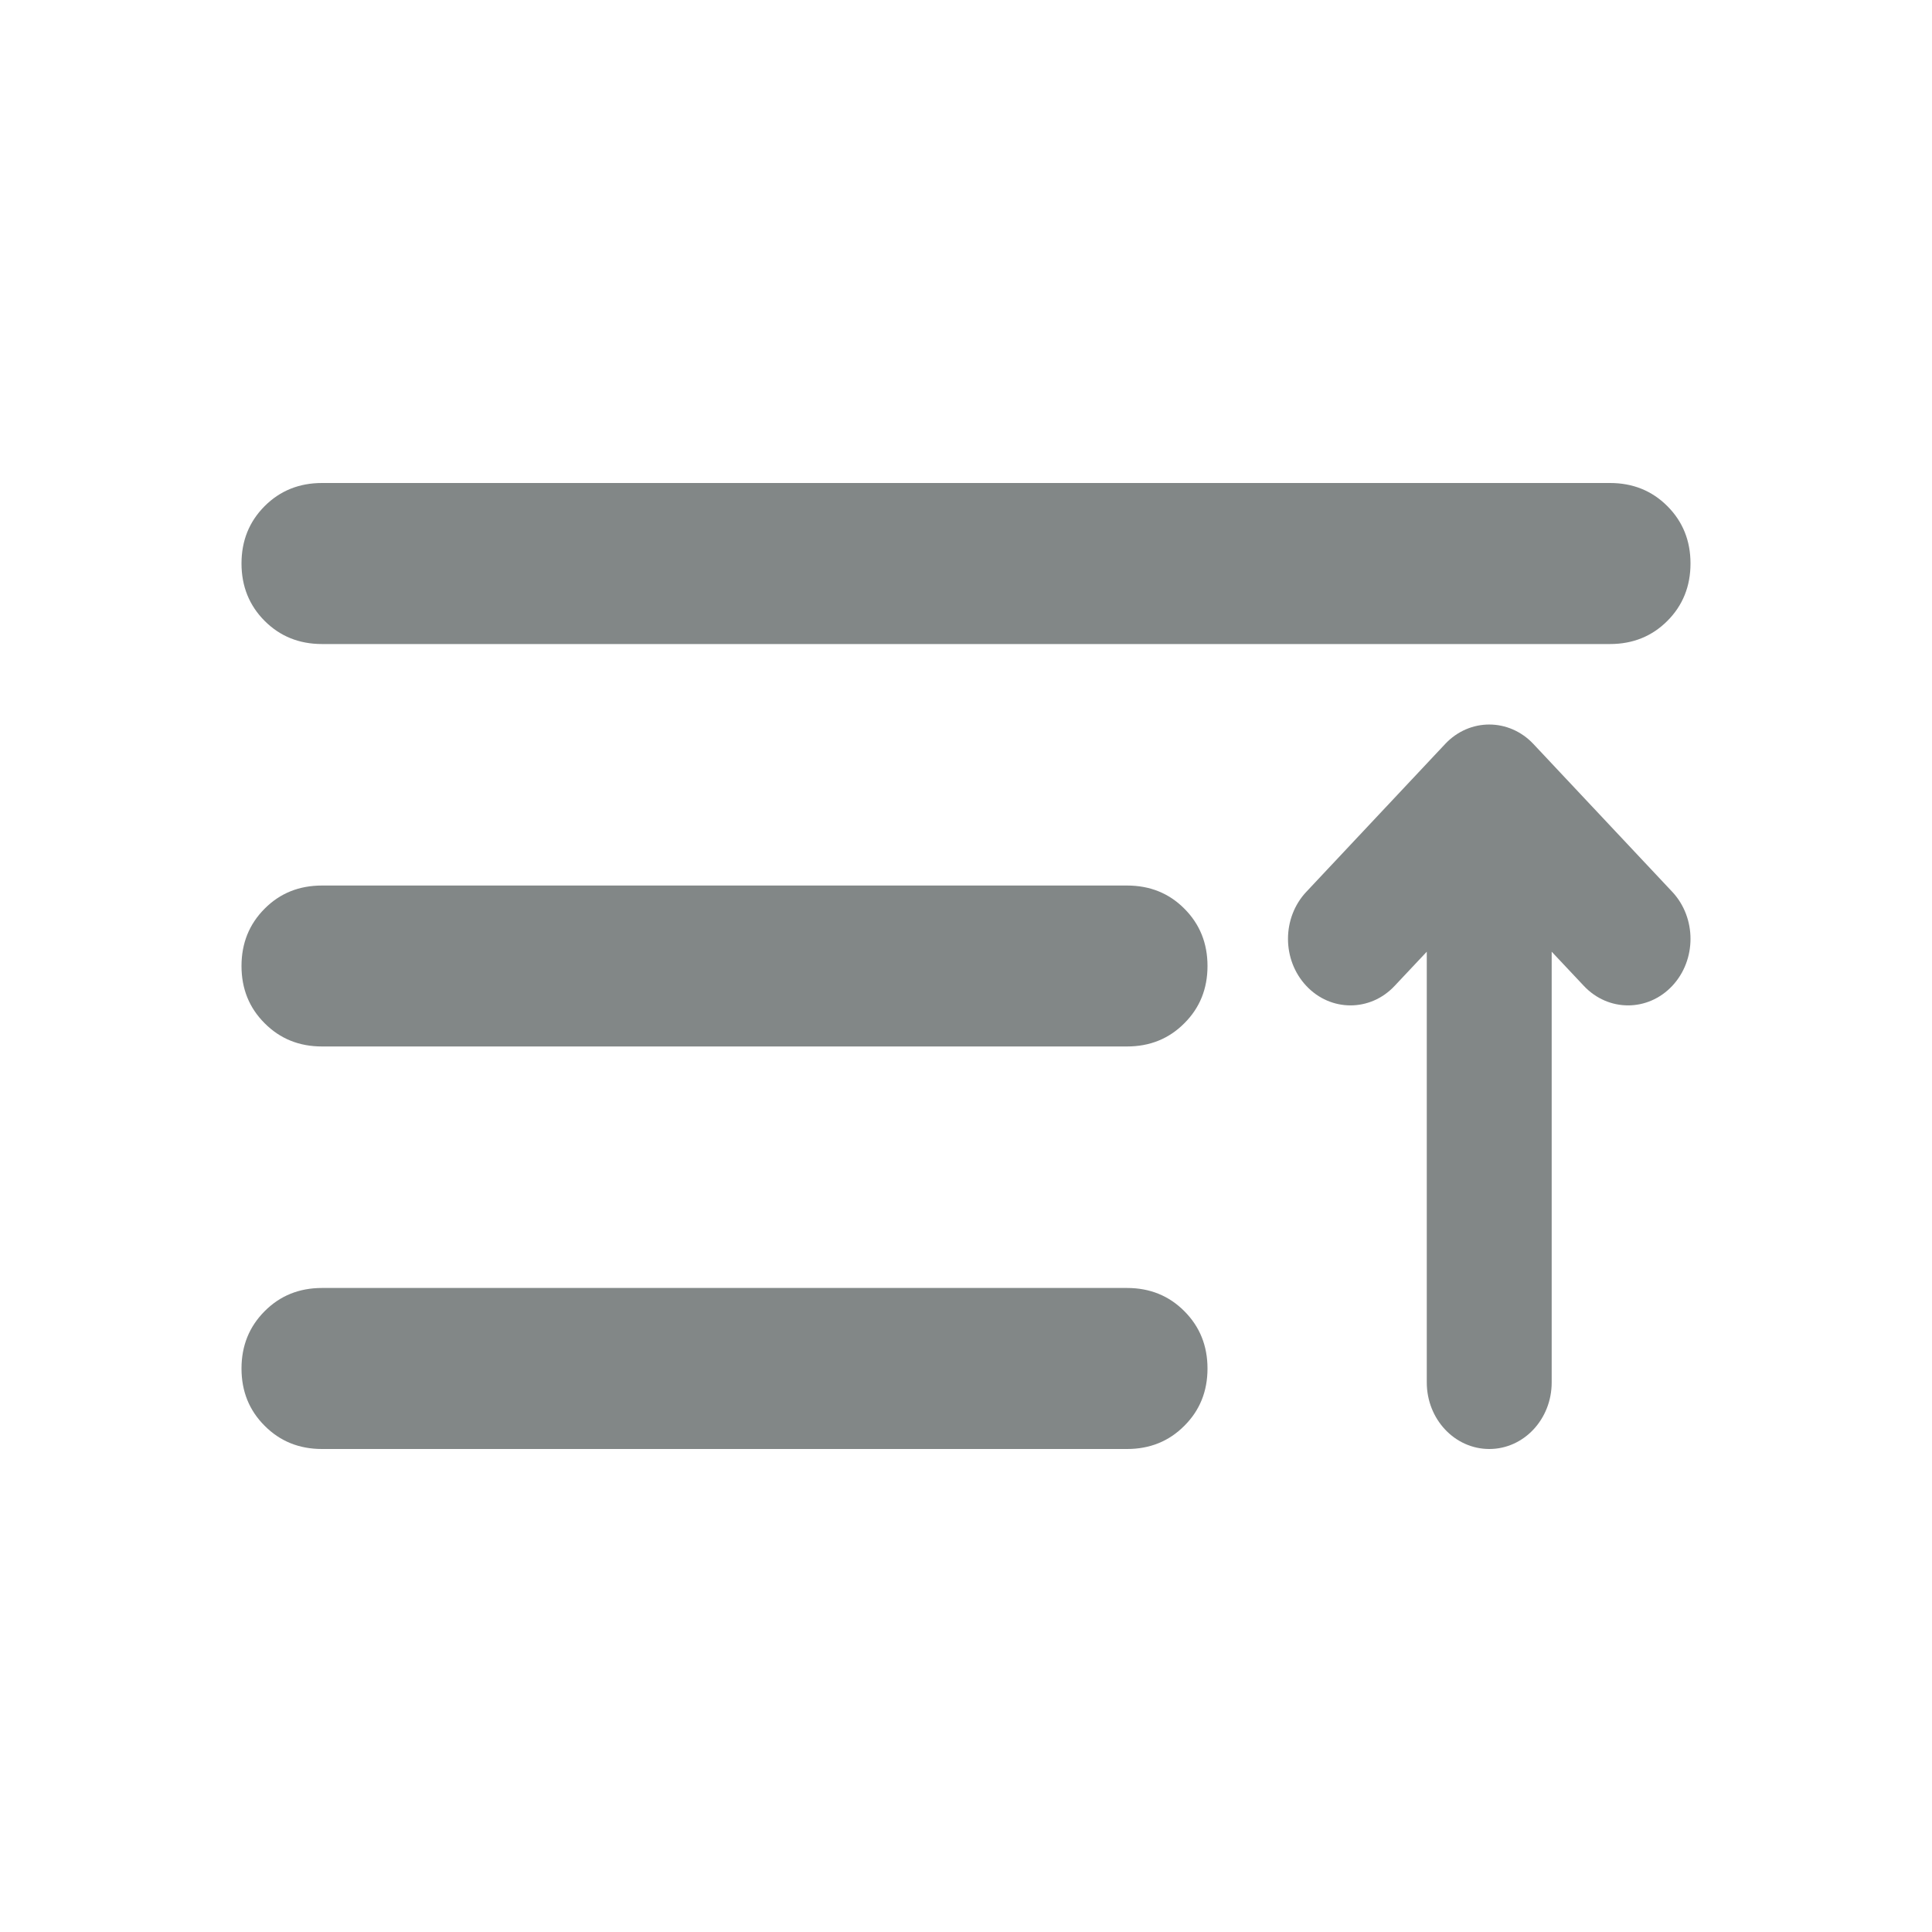
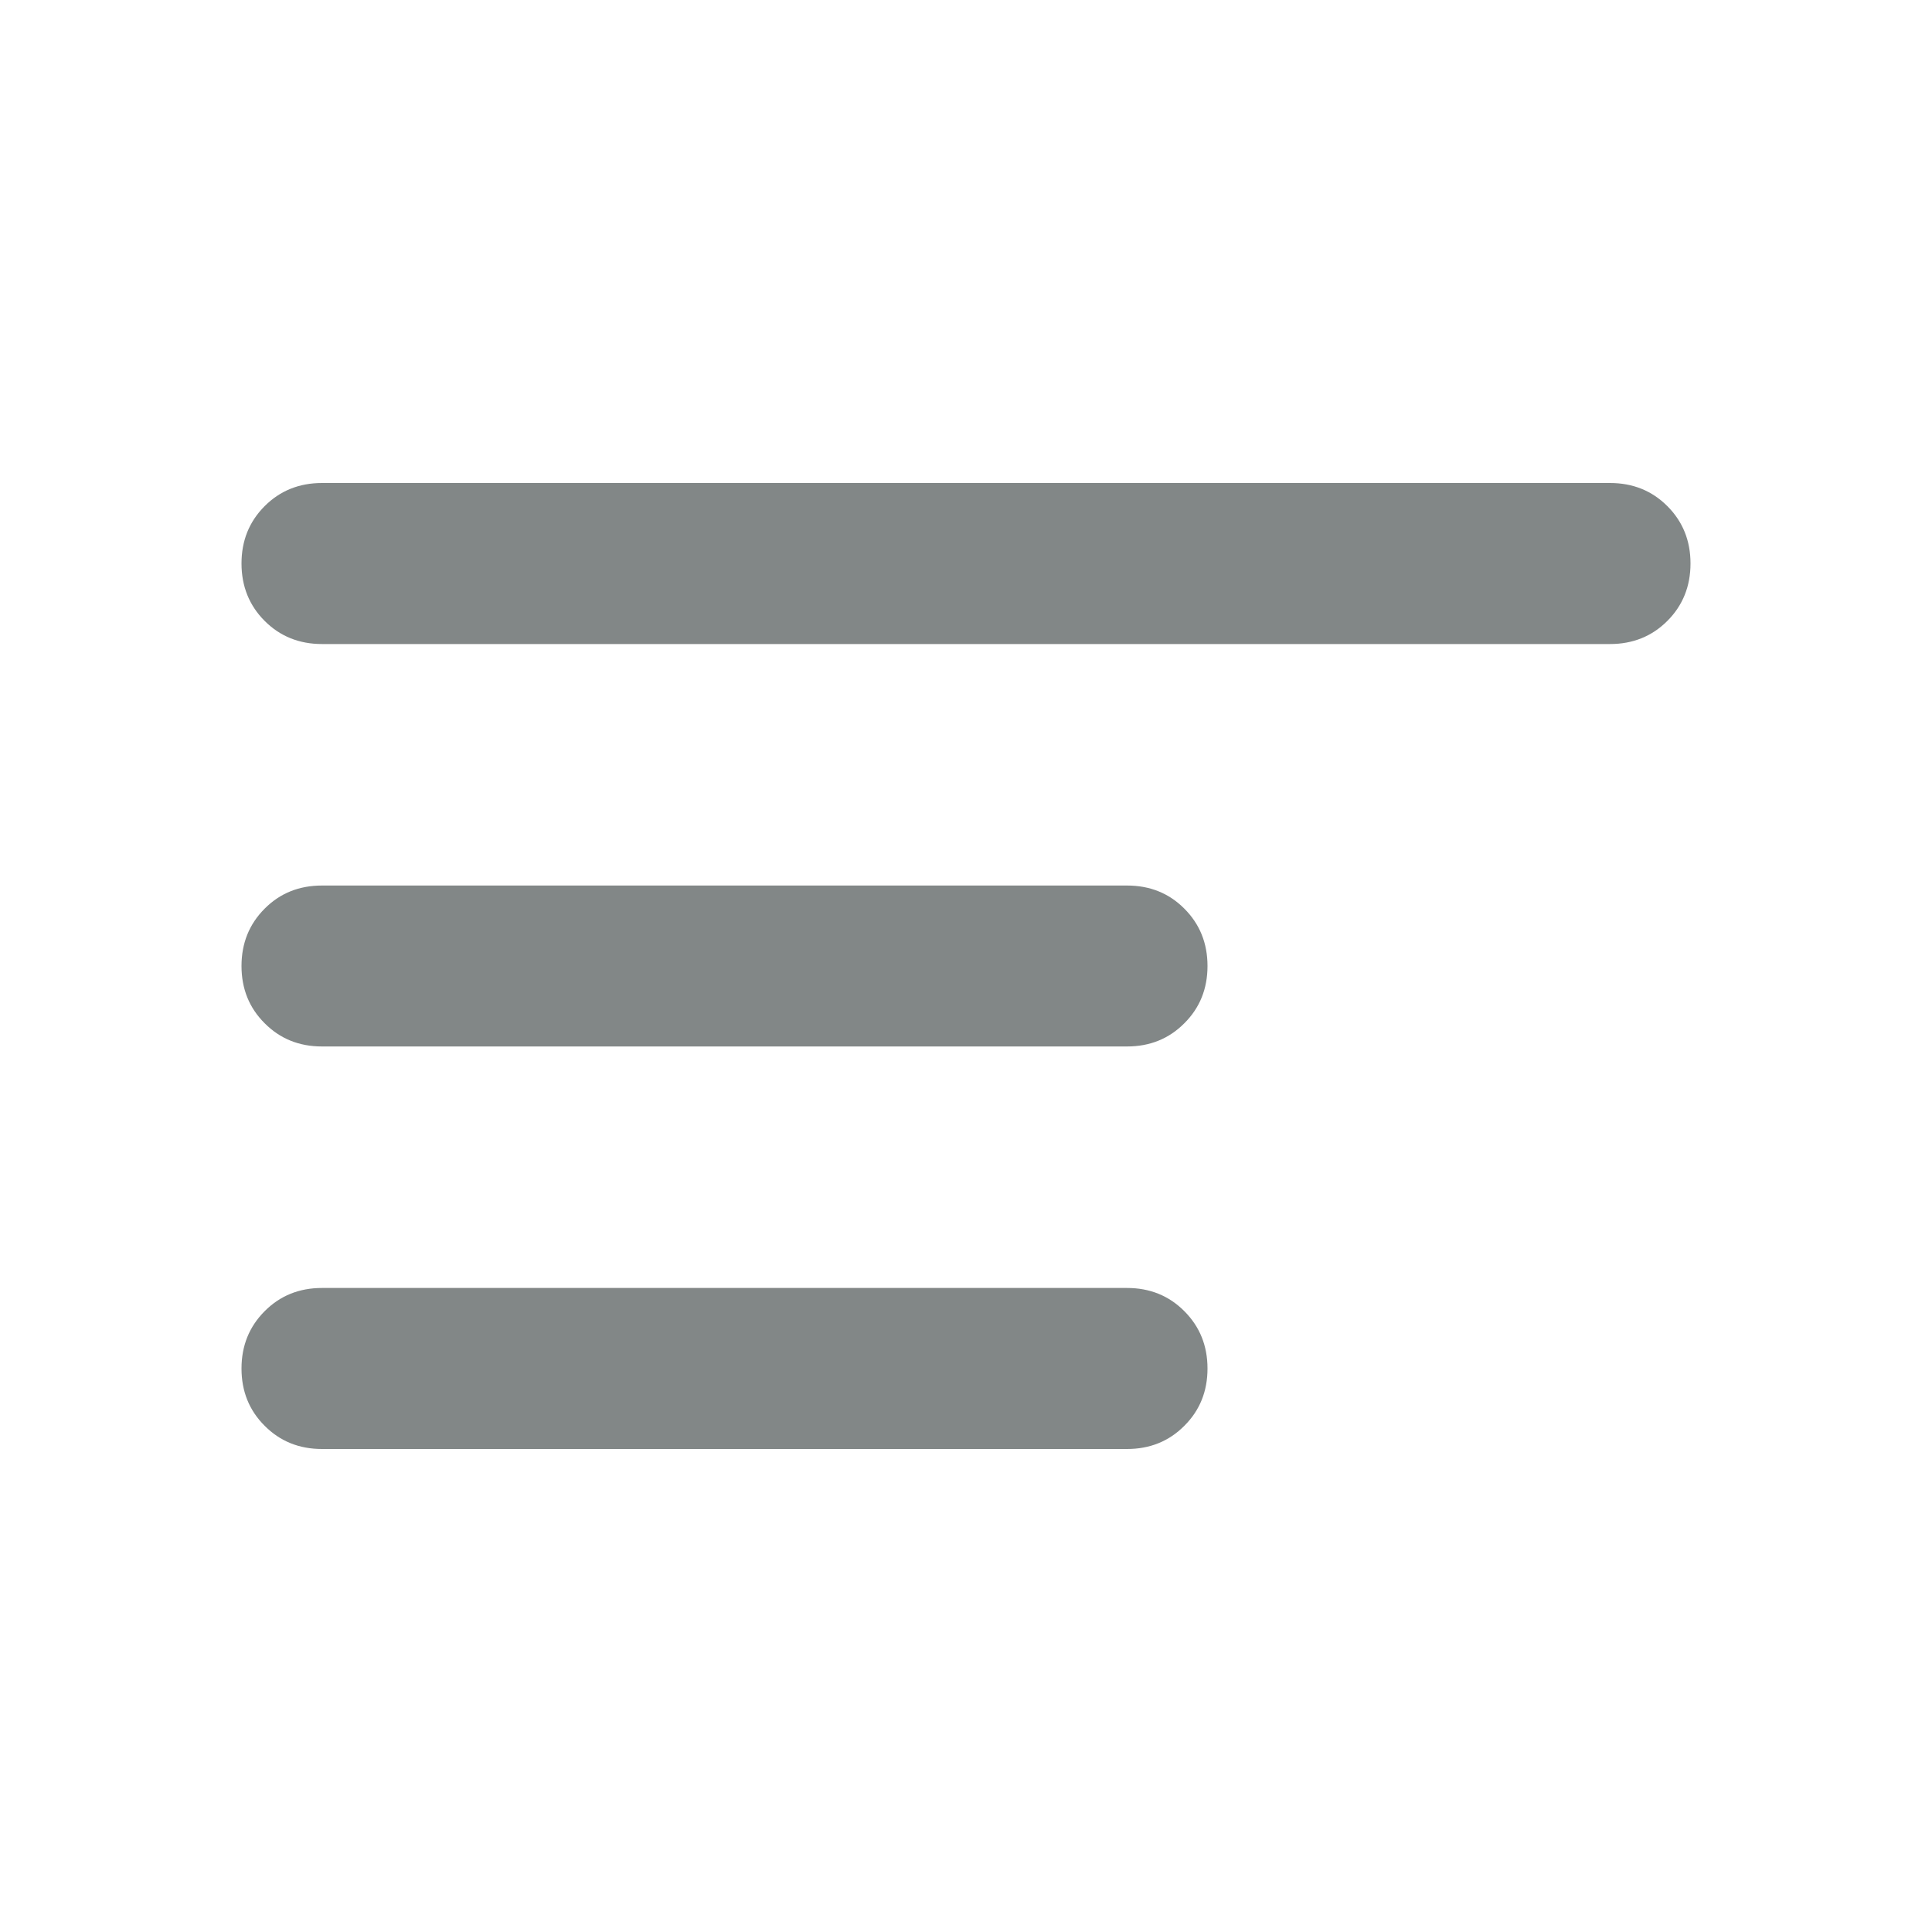
<svg xmlns="http://www.w3.org/2000/svg" width="20" height="20" viewBox="0 0 20 20" fill="none">
  <path d="M11.667 15C11.903 15 12.101 14.92 12.26 14.76C12.42 14.601 12.5 14.403 12.5 14.167C12.5 13.931 12.42 13.733 12.26 13.573C12.101 13.413 11.903 13.333 11.667 13.333H3.333C3.097 13.333 2.899 13.413 2.74 13.573C2.58 13.733 2.5 13.931 2.5 14.167C2.5 14.403 2.58 14.601 2.74 14.76C2.899 14.92 3.097 15 3.333 15H11.667ZM16.667 6.667C16.903 6.667 17.101 6.587 17.26 6.428C17.42 6.268 17.5 6.069 17.5 5.833C17.5 5.597 17.42 5.399 17.26 5.239C17.101 5.08 16.903 5 16.667 5H3.333C3.097 5 2.899 5.08 2.74 5.239C2.58 5.399 2.5 5.597 2.5 5.833C2.5 6.069 2.58 6.268 2.74 6.428C2.899 6.587 3.097 6.667 3.333 6.667H16.667ZM11.667 10.833C11.903 10.833 12.101 10.753 12.26 10.593C12.42 10.434 12.5 10.236 12.5 10C12.5 9.764 12.42 9.566 12.26 9.406C12.101 9.246 11.903 9.167 11.667 9.167H3.333C3.097 9.167 2.899 9.246 2.74 9.406C2.58 9.566 2.5 9.764 2.5 10C2.5 10.236 2.58 10.434 2.74 10.593C2.899 10.753 3.097 10.833 3.333 10.833H11.667Z" fill="#828787" />
-   <path fill-rule="evenodd" clip-rule="evenodd" d="M15.874 7.702C15.621 7.433 15.212 7.433 14.96 7.702L13.523 9.232C13.27 9.501 13.27 9.937 13.523 10.206C13.775 10.475 14.185 10.475 14.437 10.206L14.77 9.852V14.311C14.77 14.692 15.06 15 15.417 15C15.774 15 16.063 14.692 16.063 14.311V9.852L16.396 10.206C16.649 10.475 17.058 10.475 17.311 10.206C17.563 9.937 17.563 9.501 17.311 9.232L15.874 7.702Z" fill="#828787" />
</svg>